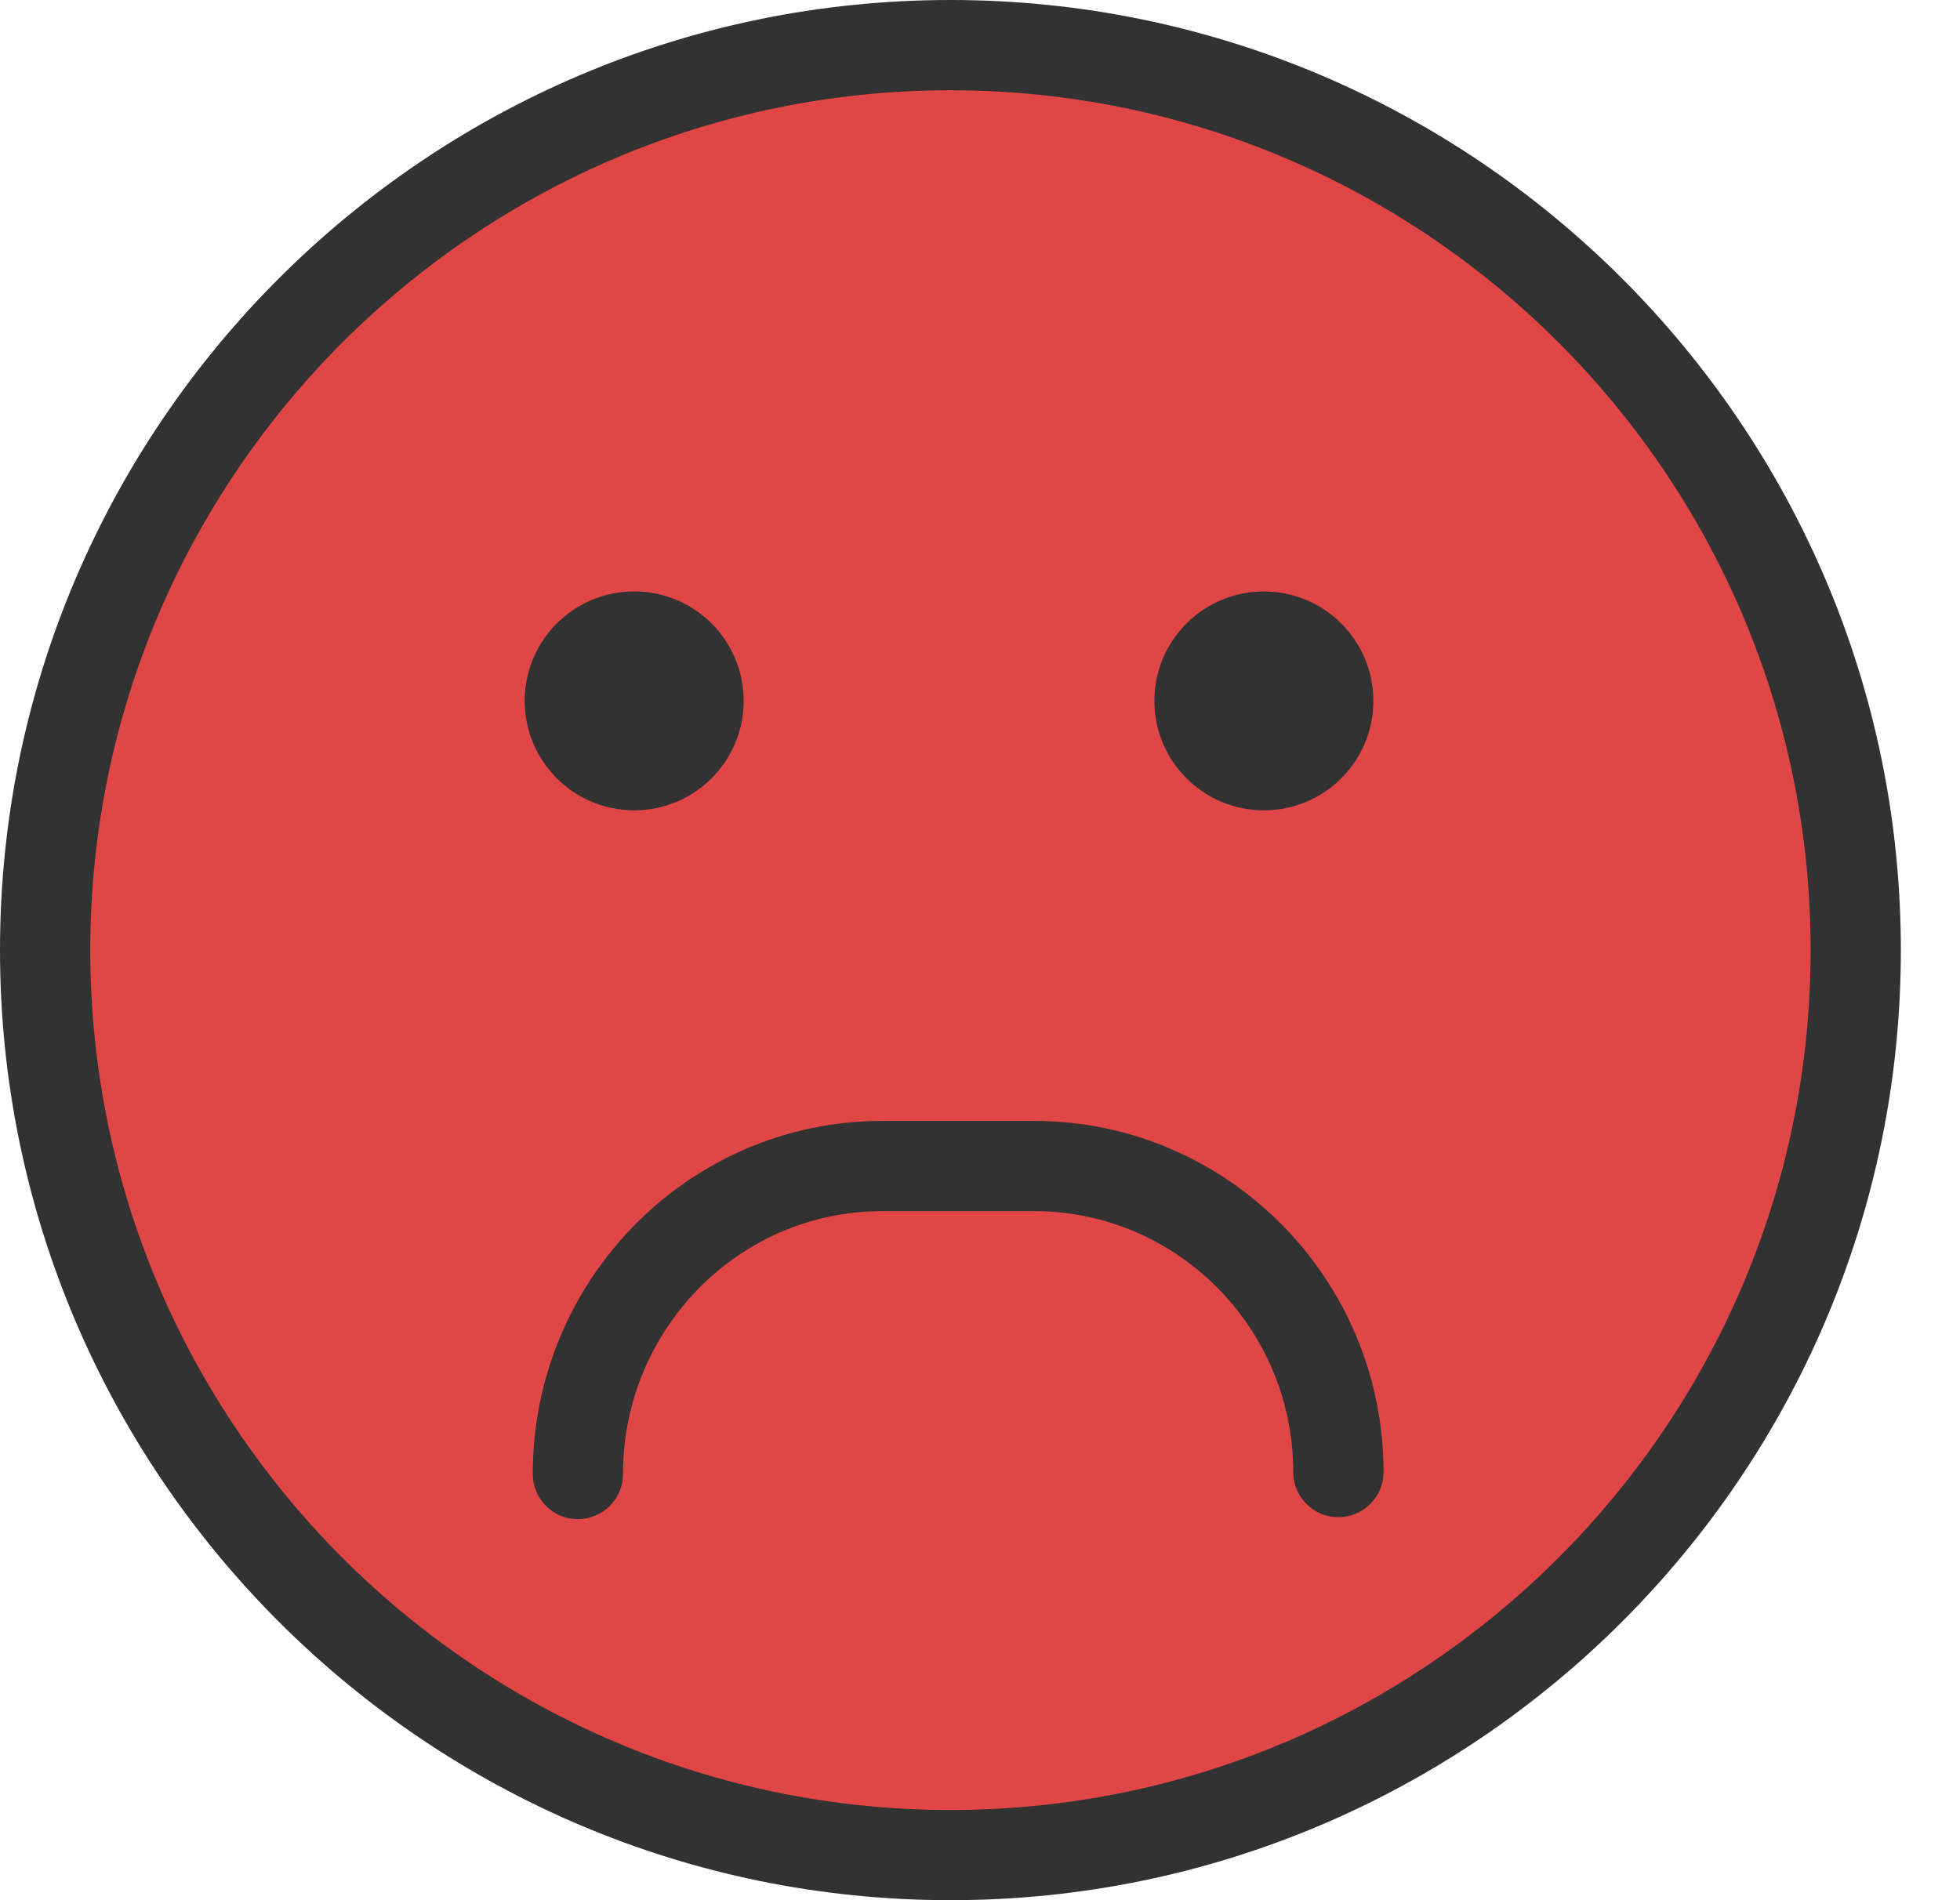
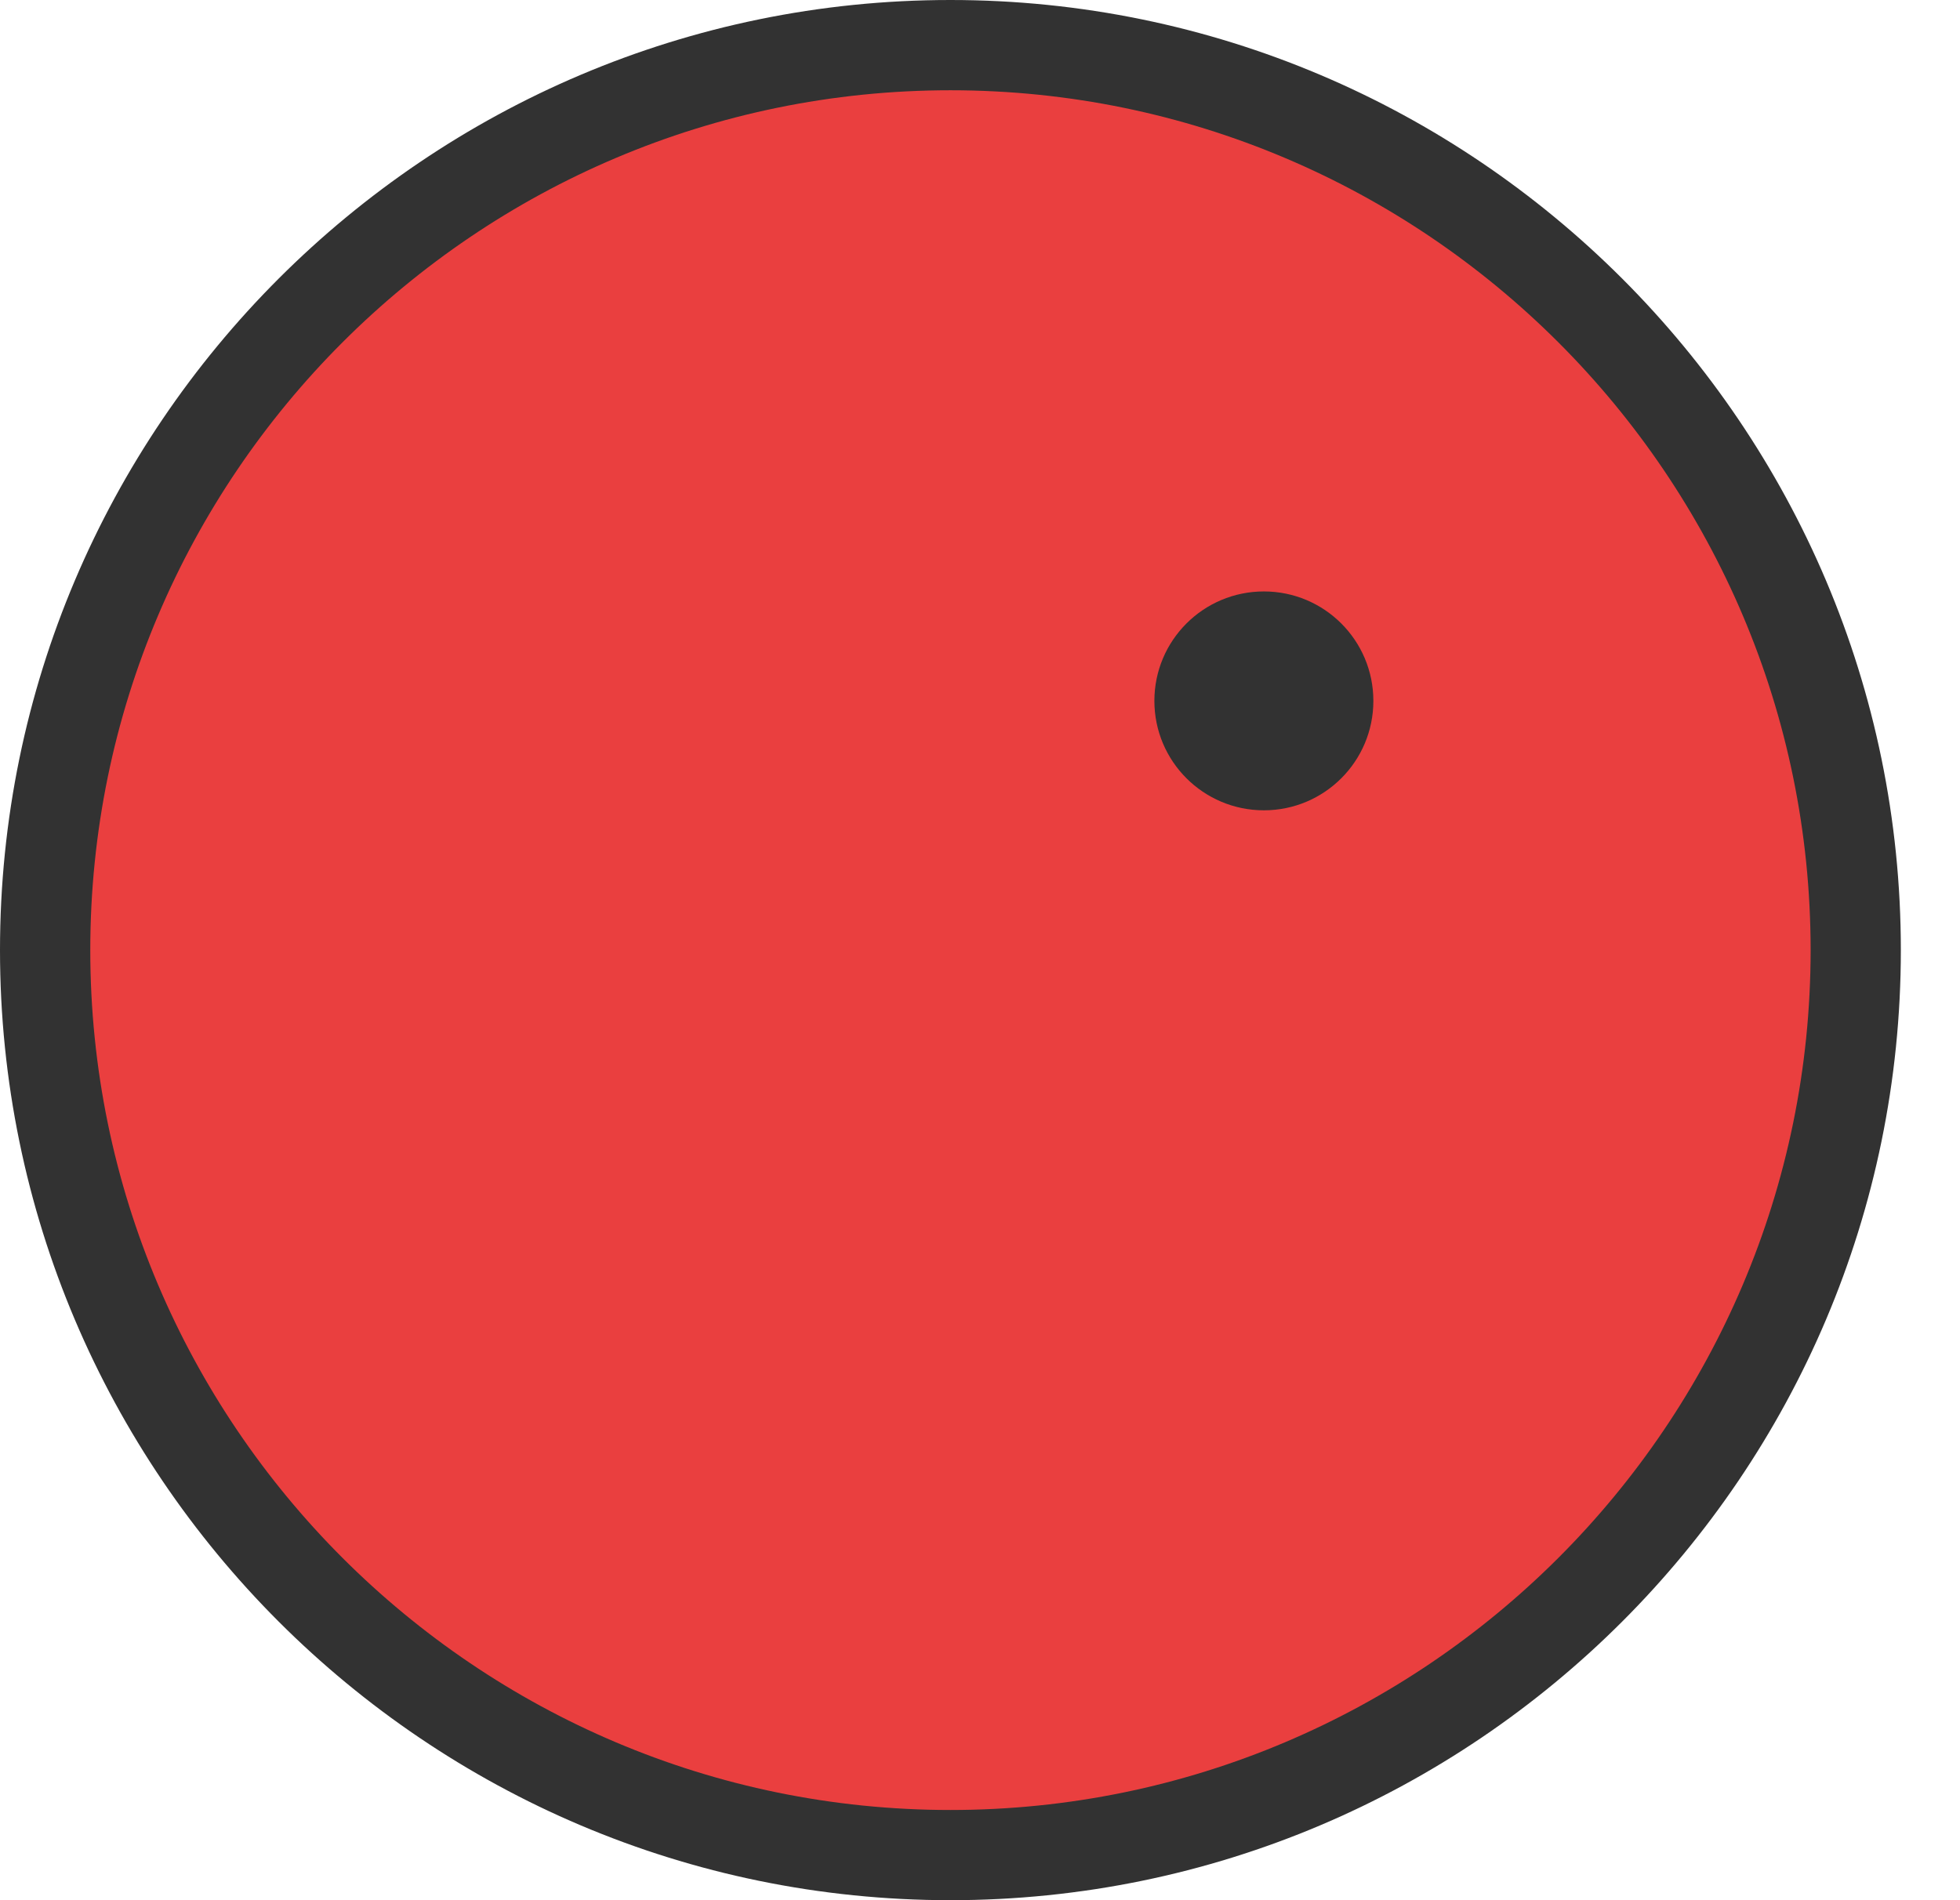
<svg xmlns="http://www.w3.org/2000/svg" width="33" height="32" viewBox="0 0 33 32" fill="none">
  <path d="M31.2 16C31.2 24.394 24.395 31.2 16 31.2C7.606 31.2 0.8 24.394 0.8 16C0.8 7.605 7.606 0.8 16 0.8C24.395 0.8 31.2 7.605 31.2 16Z" fill="#EA3F3F" />
-   <path d="M31.2 16C31.2 24.394 24.395 31.2 16 31.2C7.606 31.2 0.8 24.394 0.8 16C0.8 7.605 7.606 0.8 16 0.8C24.395 0.8 31.2 7.605 31.2 16Z" fill="#E04646" />
  <path d="M23.123 11.803C23.123 12.821 22.298 13.646 21.28 13.646C20.261 13.646 19.436 12.821 19.436 11.803C19.436 10.785 20.261 9.96 21.28 9.96C22.298 9.96 23.123 10.785 23.123 11.803Z" fill="#323232" />
-   <path d="M12.521 11.803C12.521 12.821 11.696 13.646 10.677 13.646C9.659 13.646 8.834 12.821 8.834 11.803C8.834 10.785 9.659 9.96 10.677 9.96C11.696 9.96 12.521 10.785 12.521 11.803Z" fill="#323232" />
-   <path d="M9.73 25.583C9.31 25.583 8.97 25.243 8.97 24.823C8.97 21.544 11.608 18.877 14.851 18.877H17.412C20.656 18.877 23.294 21.53 23.294 24.79C23.294 25.21 22.954 25.55 22.534 25.55C22.114 25.55 21.774 25.21 21.774 24.79C21.774 22.367 19.817 20.396 17.412 20.396H14.851C12.446 20.396 10.489 22.382 10.489 24.823C10.489 25.243 10.149 25.583 9.73 25.583Z" fill="#323232" />
  <path d="M16.002 32C7.179 32 0 24.823 0 16C0 7.177 7.179 0 16.002 0C24.826 0 32.004 7.177 32.004 16C32.004 24.823 24.826 32 16.002 32ZM16.002 1.52C8.016 1.52 1.52 8.015 1.52 16C1.52 23.985 8.016 30.481 16.002 30.481C23.988 30.481 30.485 23.985 30.485 16C30.485 8.015 23.988 1.52 16.002 1.52Z" fill="#323232" />
</svg>